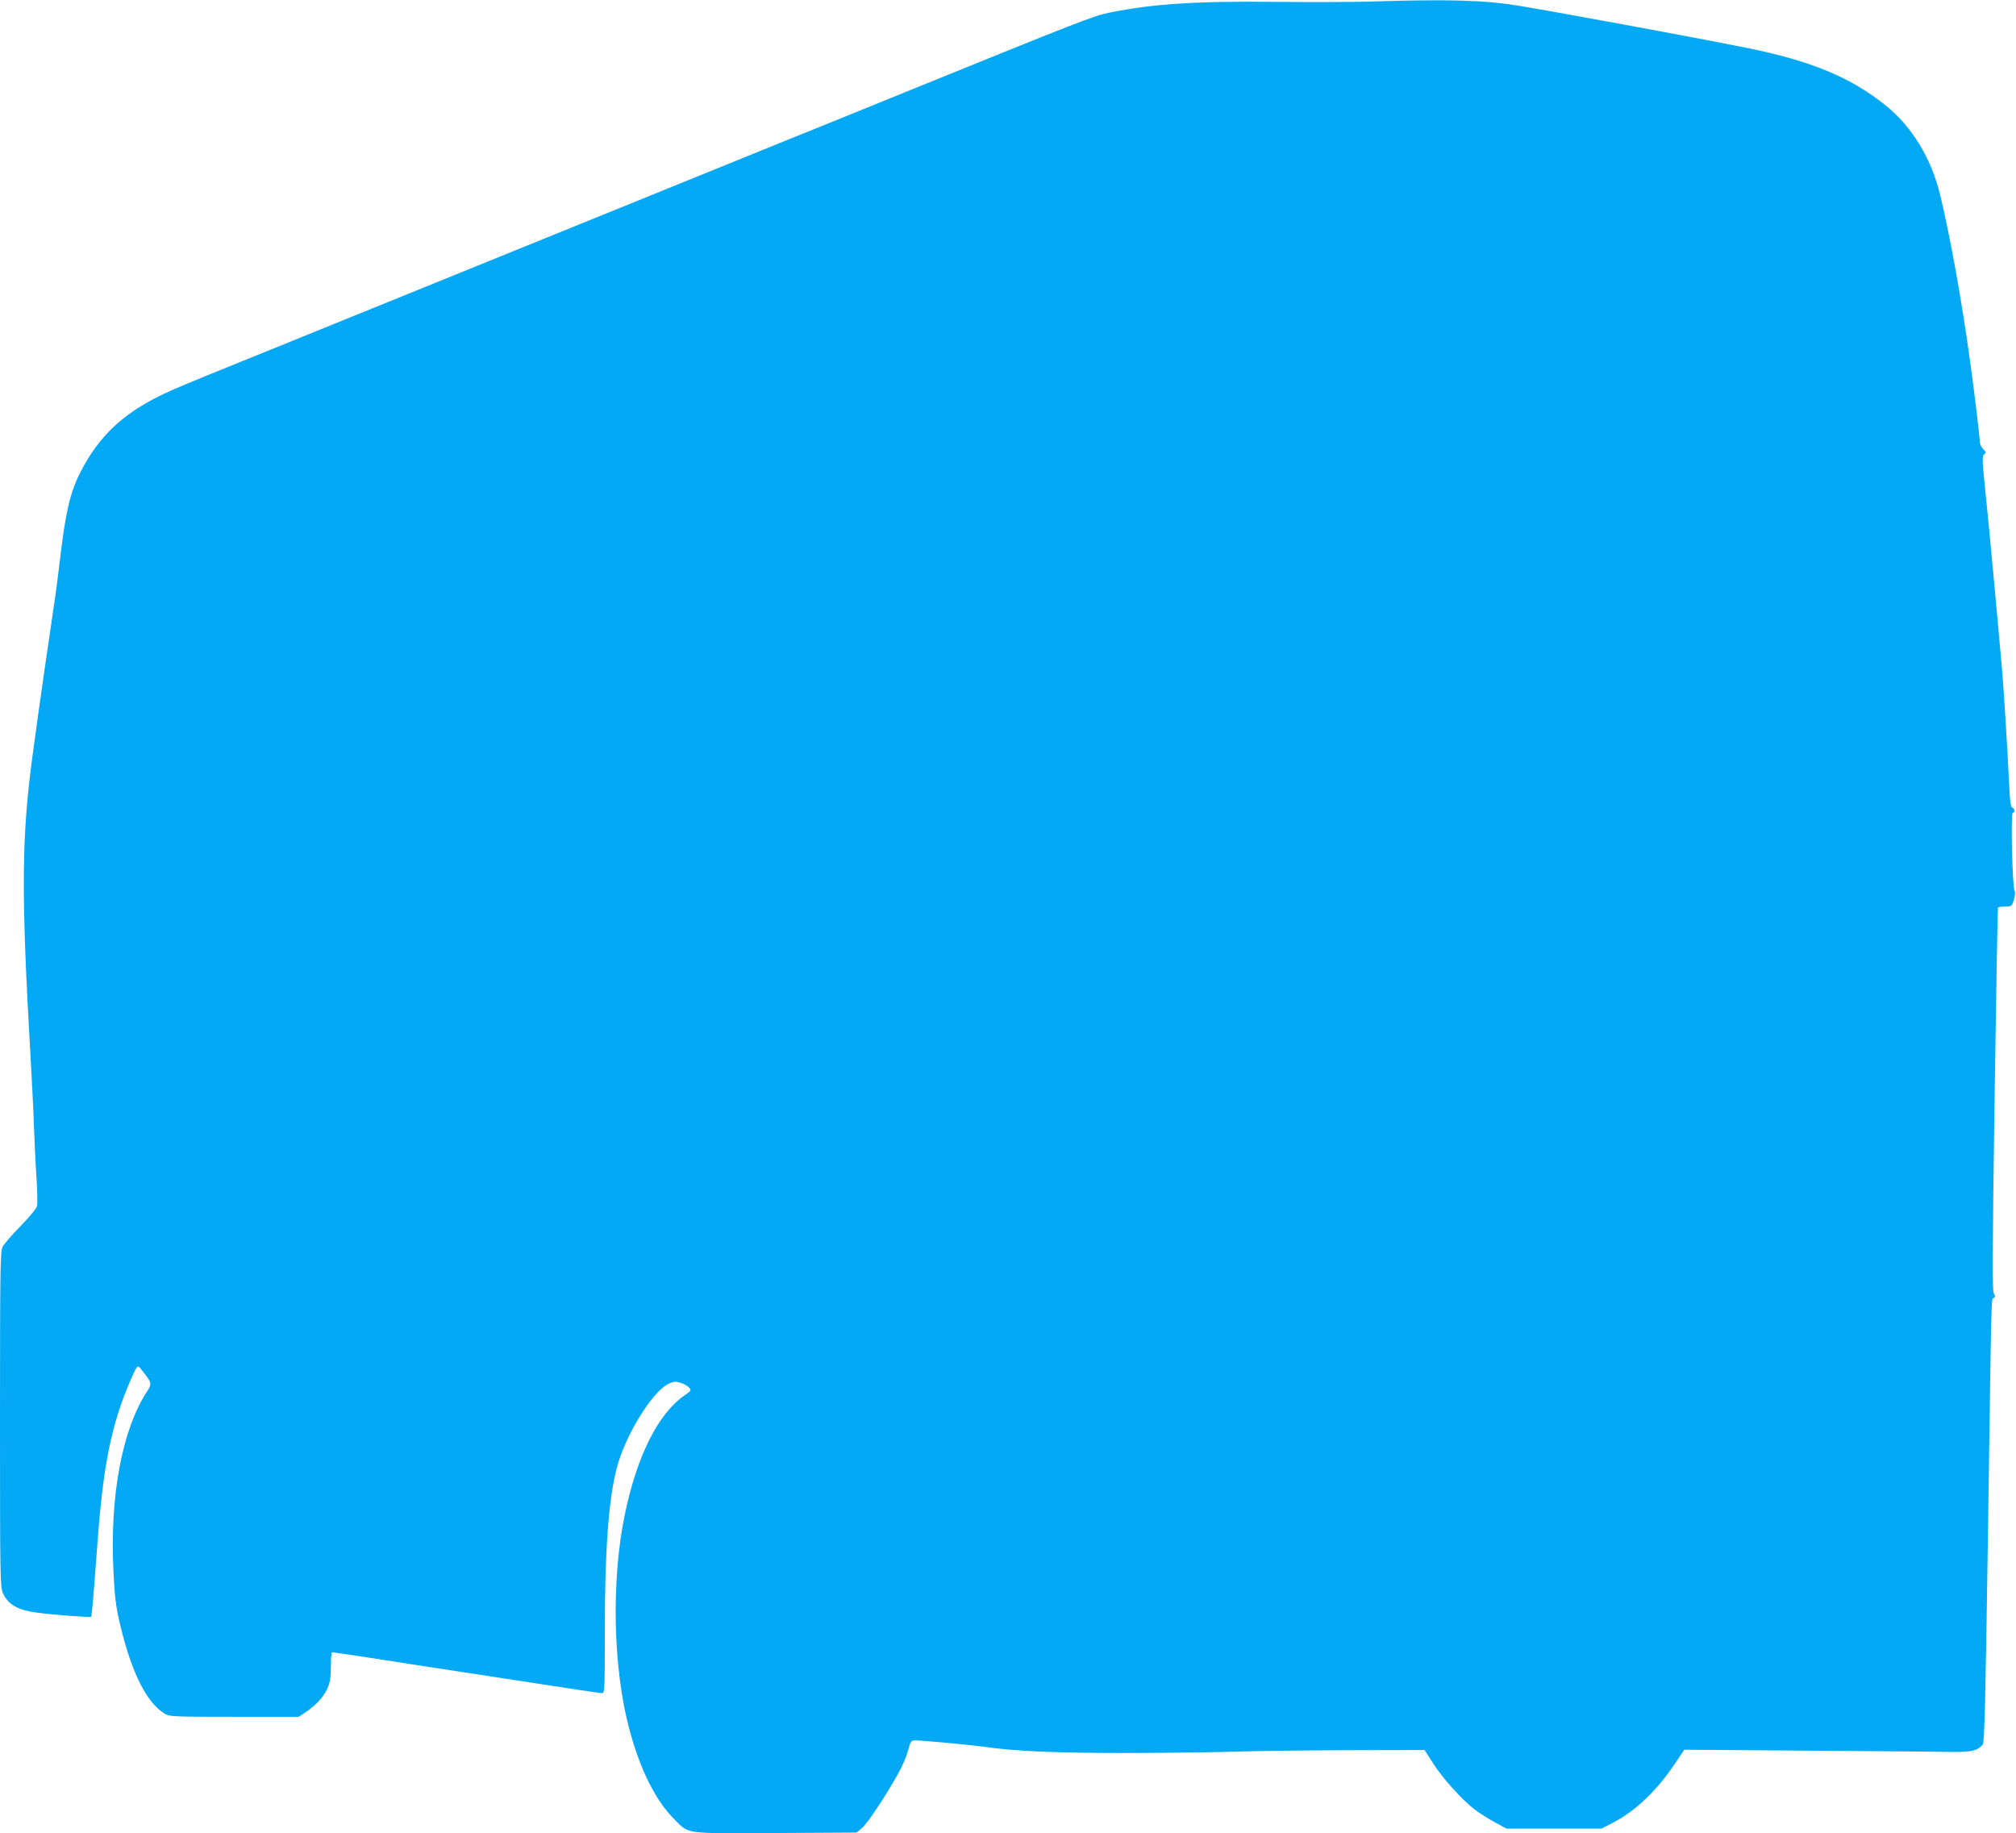
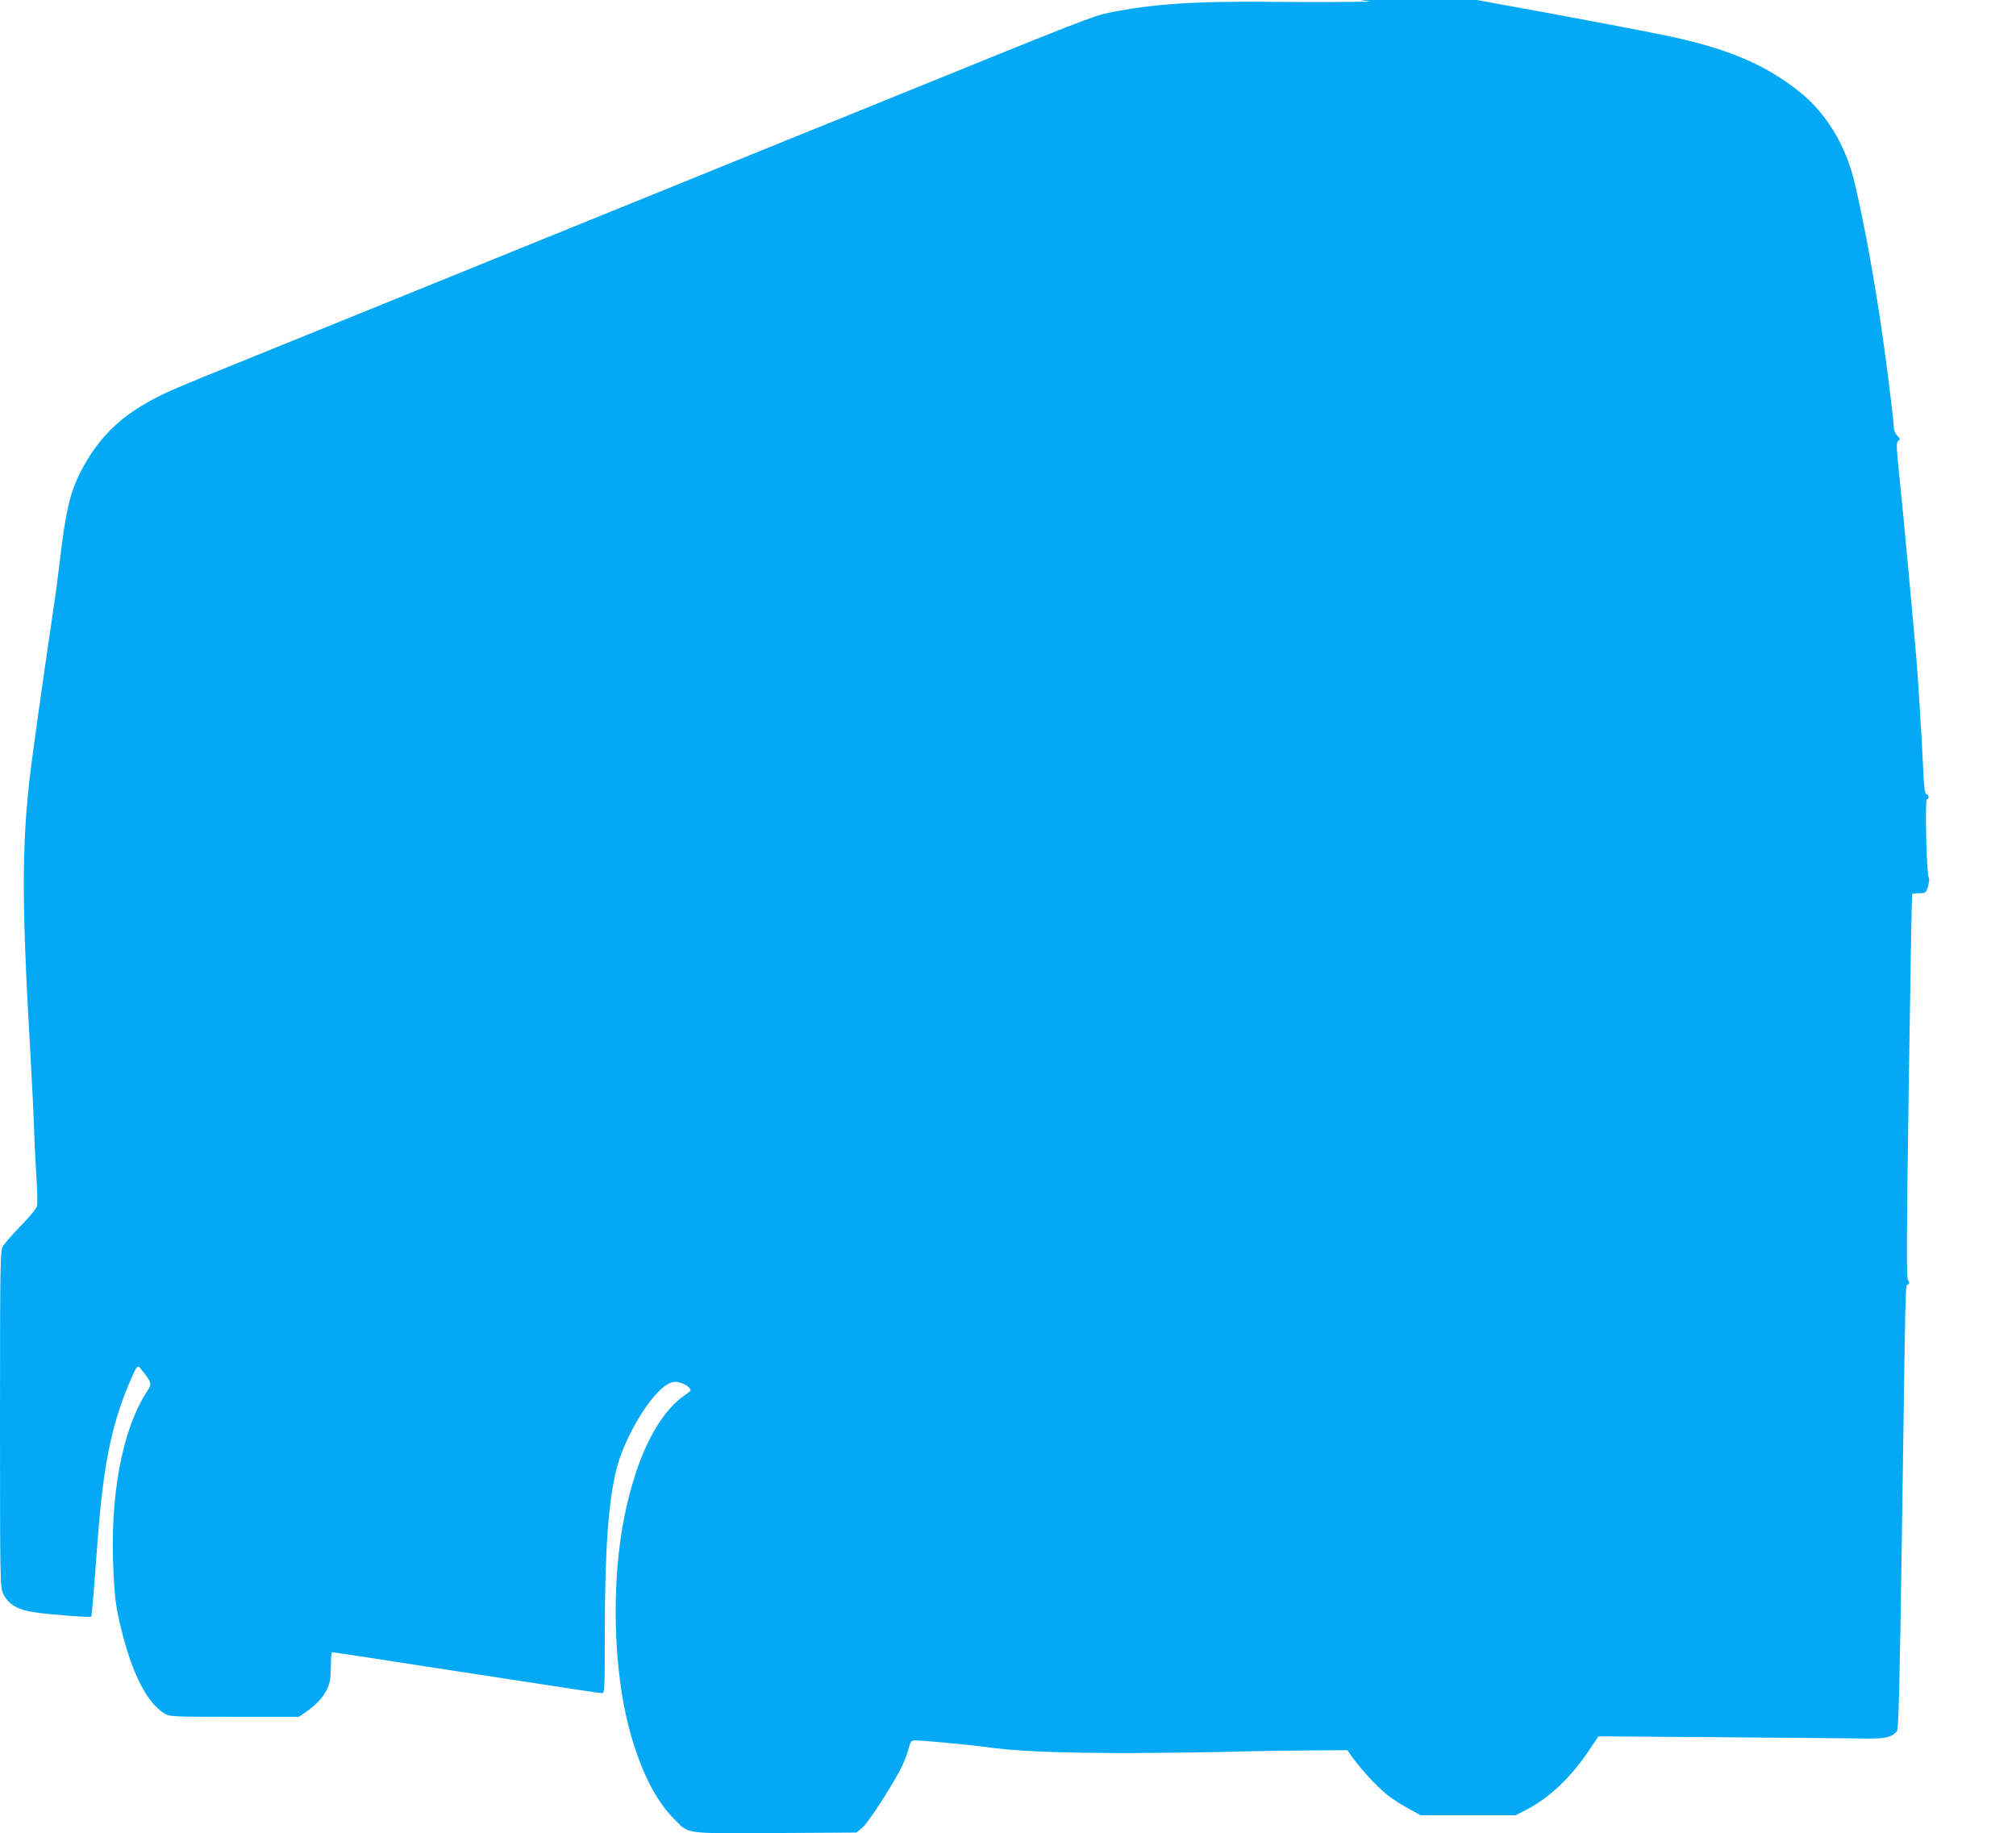
<svg xmlns="http://www.w3.org/2000/svg" version="1.0" width="1280pt" height="1164pt" viewBox="0 0 1280 1164" preserveAspectRatio="xMidYMid meet">
  <g transform="translate(0,1164) scale(0.1,-0.1)" fill="#03a9f4" stroke="none">
-     <path d="M8700 11630 c-107 -3 -373 -4 -590 -2 -514 6 -790 -12 -1070 -69 -97 -20 -185 -54 -1295 -505 -253 -103 -590 -240 -750 -304 -159 -65 -456 -185 -660 -268 -1305 -530 -1720 -698 -2210 -897 -879 -356 -923 -374 -1033 -422 -292 -128 -461 -281 -585 -528 -63 -126 -92 -253 -127 -555 -11 -96 -29 -231 -40 -300 -20 -131 -97 -665 -129 -905 -75 -543 -78 -890 -17 -1945 8 -140 18 -331 21 -425 3 -93 10 -243 16 -332 6 -89 8 -175 4 -190 -3 -15 -49 -71 -105 -128 -54 -55 -105 -114 -114 -132 -14 -29 -16 -136 -16 -1095 0 -1013 1 -1065 19 -1104 33 -72 94 -107 218 -123 104 -14 336 -31 342 -26 4 5 14 124 41 485 34 460 85 721 195 985 20 49 42 97 49 107 13 18 15 17 43 -19 55 -70 58 -80 30 -122 -163 -246 -242 -674 -216 -1162 8 -160 16 -216 44 -333 71 -296 166 -486 279 -555 32 -20 47 -21 443 -21 l410 0 39 26 c87 58 141 125 158 199 4 16 7 65 7 107 0 43 3 78 8 78 5 0 111 -16 237 -35 126 -20 285 -44 354 -55 69 -10 345 -53 614 -94 270 -42 498 -76 508 -76 17 0 18 21 18 383 0 518 23 840 75 1043 53 208 225 489 331 539 30 14 43 15 74 6 20 -6 45 -19 54 -30 17 -18 16 -20 -26 -49 -171 -118 -306 -389 -383 -768 -85 -417 -72 -971 31 -1354 70 -259 166 -451 285 -570 96 -96 56 -91 643 -88 l514 3 36 30 c36 30 164 225 237 360 21 39 46 98 55 133 16 59 18 62 48 62 47 0 342 -28 423 -39 206 -30 468 -41 928 -41 259 1 567 5 685 9 118 4 436 8 705 9 l490 1 55 -86 c61 -95 181 -228 262 -291 29 -22 87 -59 128 -81 l75 -41 301 0 302 0 70 36 c146 75 283 206 400 382 l56 83 795 -6 c438 -3 848 -7 911 -8 118 -1 157 8 189 47 11 13 17 277 32 1274 24 1652 21 1551 37 1561 11 7 12 12 1 29 -10 16 -9 252 5 1233 10 668 19 1216 22 1218 2 2 23 5 46 5 41 1 42 2 55 45 7 26 9 49 4 55 -14 17 -25 496 -12 496 16 0 14 27 -3 33 -10 4 -15 42 -20 154 -9 199 -34 602 -46 738 -21 232 -31 347 -50 550 -11 116 -25 260 -30 320 -6 61 -19 191 -29 290 -16 159 -16 181 -3 191 13 9 12 14 -6 32 -12 12 -22 34 -22 50 0 25 -35 318 -60 497 -54 394 -125 789 -191 1065 -56 234 -179 436 -346 570 -221 178 -470 282 -873 364 -327 66 -1171 222 -1460 270 -211 35 -448 42 -940 26z" />
+     <path d="M8700 11630 c-107 -3 -373 -4 -590 -2 -514 6 -790 -12 -1070 -69 -97 -20 -185 -54 -1295 -505 -253 -103 -590 -240 -750 -304 -159 -65 -456 -185 -660 -268 -1305 -530 -1720 -698 -2210 -897 -879 -356 -923 -374 -1033 -422 -292 -128 -461 -281 -585 -528 -63 -126 -92 -253 -127 -555 -11 -96 -29 -231 -40 -300 -20 -131 -97 -665 -129 -905 -75 -543 -78 -890 -17 -1945 8 -140 18 -331 21 -425 3 -93 10 -243 16 -332 6 -89 8 -175 4 -190 -3 -15 -49 -71 -105 -128 -54 -55 -105 -114 -114 -132 -14 -29 -16 -136 -16 -1095 0 -1013 1 -1065 19 -1104 33 -72 94 -107 218 -123 104 -14 336 -31 342 -26 4 5 14 124 41 485 34 460 85 721 195 985 20 49 42 97 49 107 13 18 15 17 43 -19 55 -70 58 -80 30 -122 -163 -246 -242 -674 -216 -1162 8 -160 16 -216 44 -333 71 -296 166 -486 279 -555 32 -20 47 -21 443 -21 l410 0 39 26 c87 58 141 125 158 199 4 16 7 65 7 107 0 43 3 78 8 78 5 0 111 -16 237 -35 126 -20 285 -44 354 -55 69 -10 345 -53 614 -94 270 -42 498 -76 508 -76 17 0 18 21 18 383 0 518 23 840 75 1043 53 208 225 489 331 539 30 14 43 15 74 6 20 -6 45 -19 54 -30 17 -18 16 -20 -26 -49 -171 -118 -306 -389 -383 -768 -85 -417 -72 -971 31 -1354 70 -259 166 -451 285 -570 96 -96 56 -91 643 -88 l514 3 36 30 c36 30 164 225 237 360 21 39 46 98 55 133 16 59 18 62 48 62 47 0 342 -28 423 -39 206 -30 468 -41 928 -41 259 1 567 5 685 9 118 4 436 8 705 9 c61 -95 181 -228 262 -291 29 -22 87 -59 128 -81 l75 -41 301 0 302 0 70 36 c146 75 283 206 400 382 l56 83 795 -6 c438 -3 848 -7 911 -8 118 -1 157 8 189 47 11 13 17 277 32 1274 24 1652 21 1551 37 1561 11 7 12 12 1 29 -10 16 -9 252 5 1233 10 668 19 1216 22 1218 2 2 23 5 46 5 41 1 42 2 55 45 7 26 9 49 4 55 -14 17 -25 496 -12 496 16 0 14 27 -3 33 -10 4 -15 42 -20 154 -9 199 -34 602 -46 738 -21 232 -31 347 -50 550 -11 116 -25 260 -30 320 -6 61 -19 191 -29 290 -16 159 -16 181 -3 191 13 9 12 14 -6 32 -12 12 -22 34 -22 50 0 25 -35 318 -60 497 -54 394 -125 789 -191 1065 -56 234 -179 436 -346 570 -221 178 -470 282 -873 364 -327 66 -1171 222 -1460 270 -211 35 -448 42 -940 26z" />
  </g>
</svg>